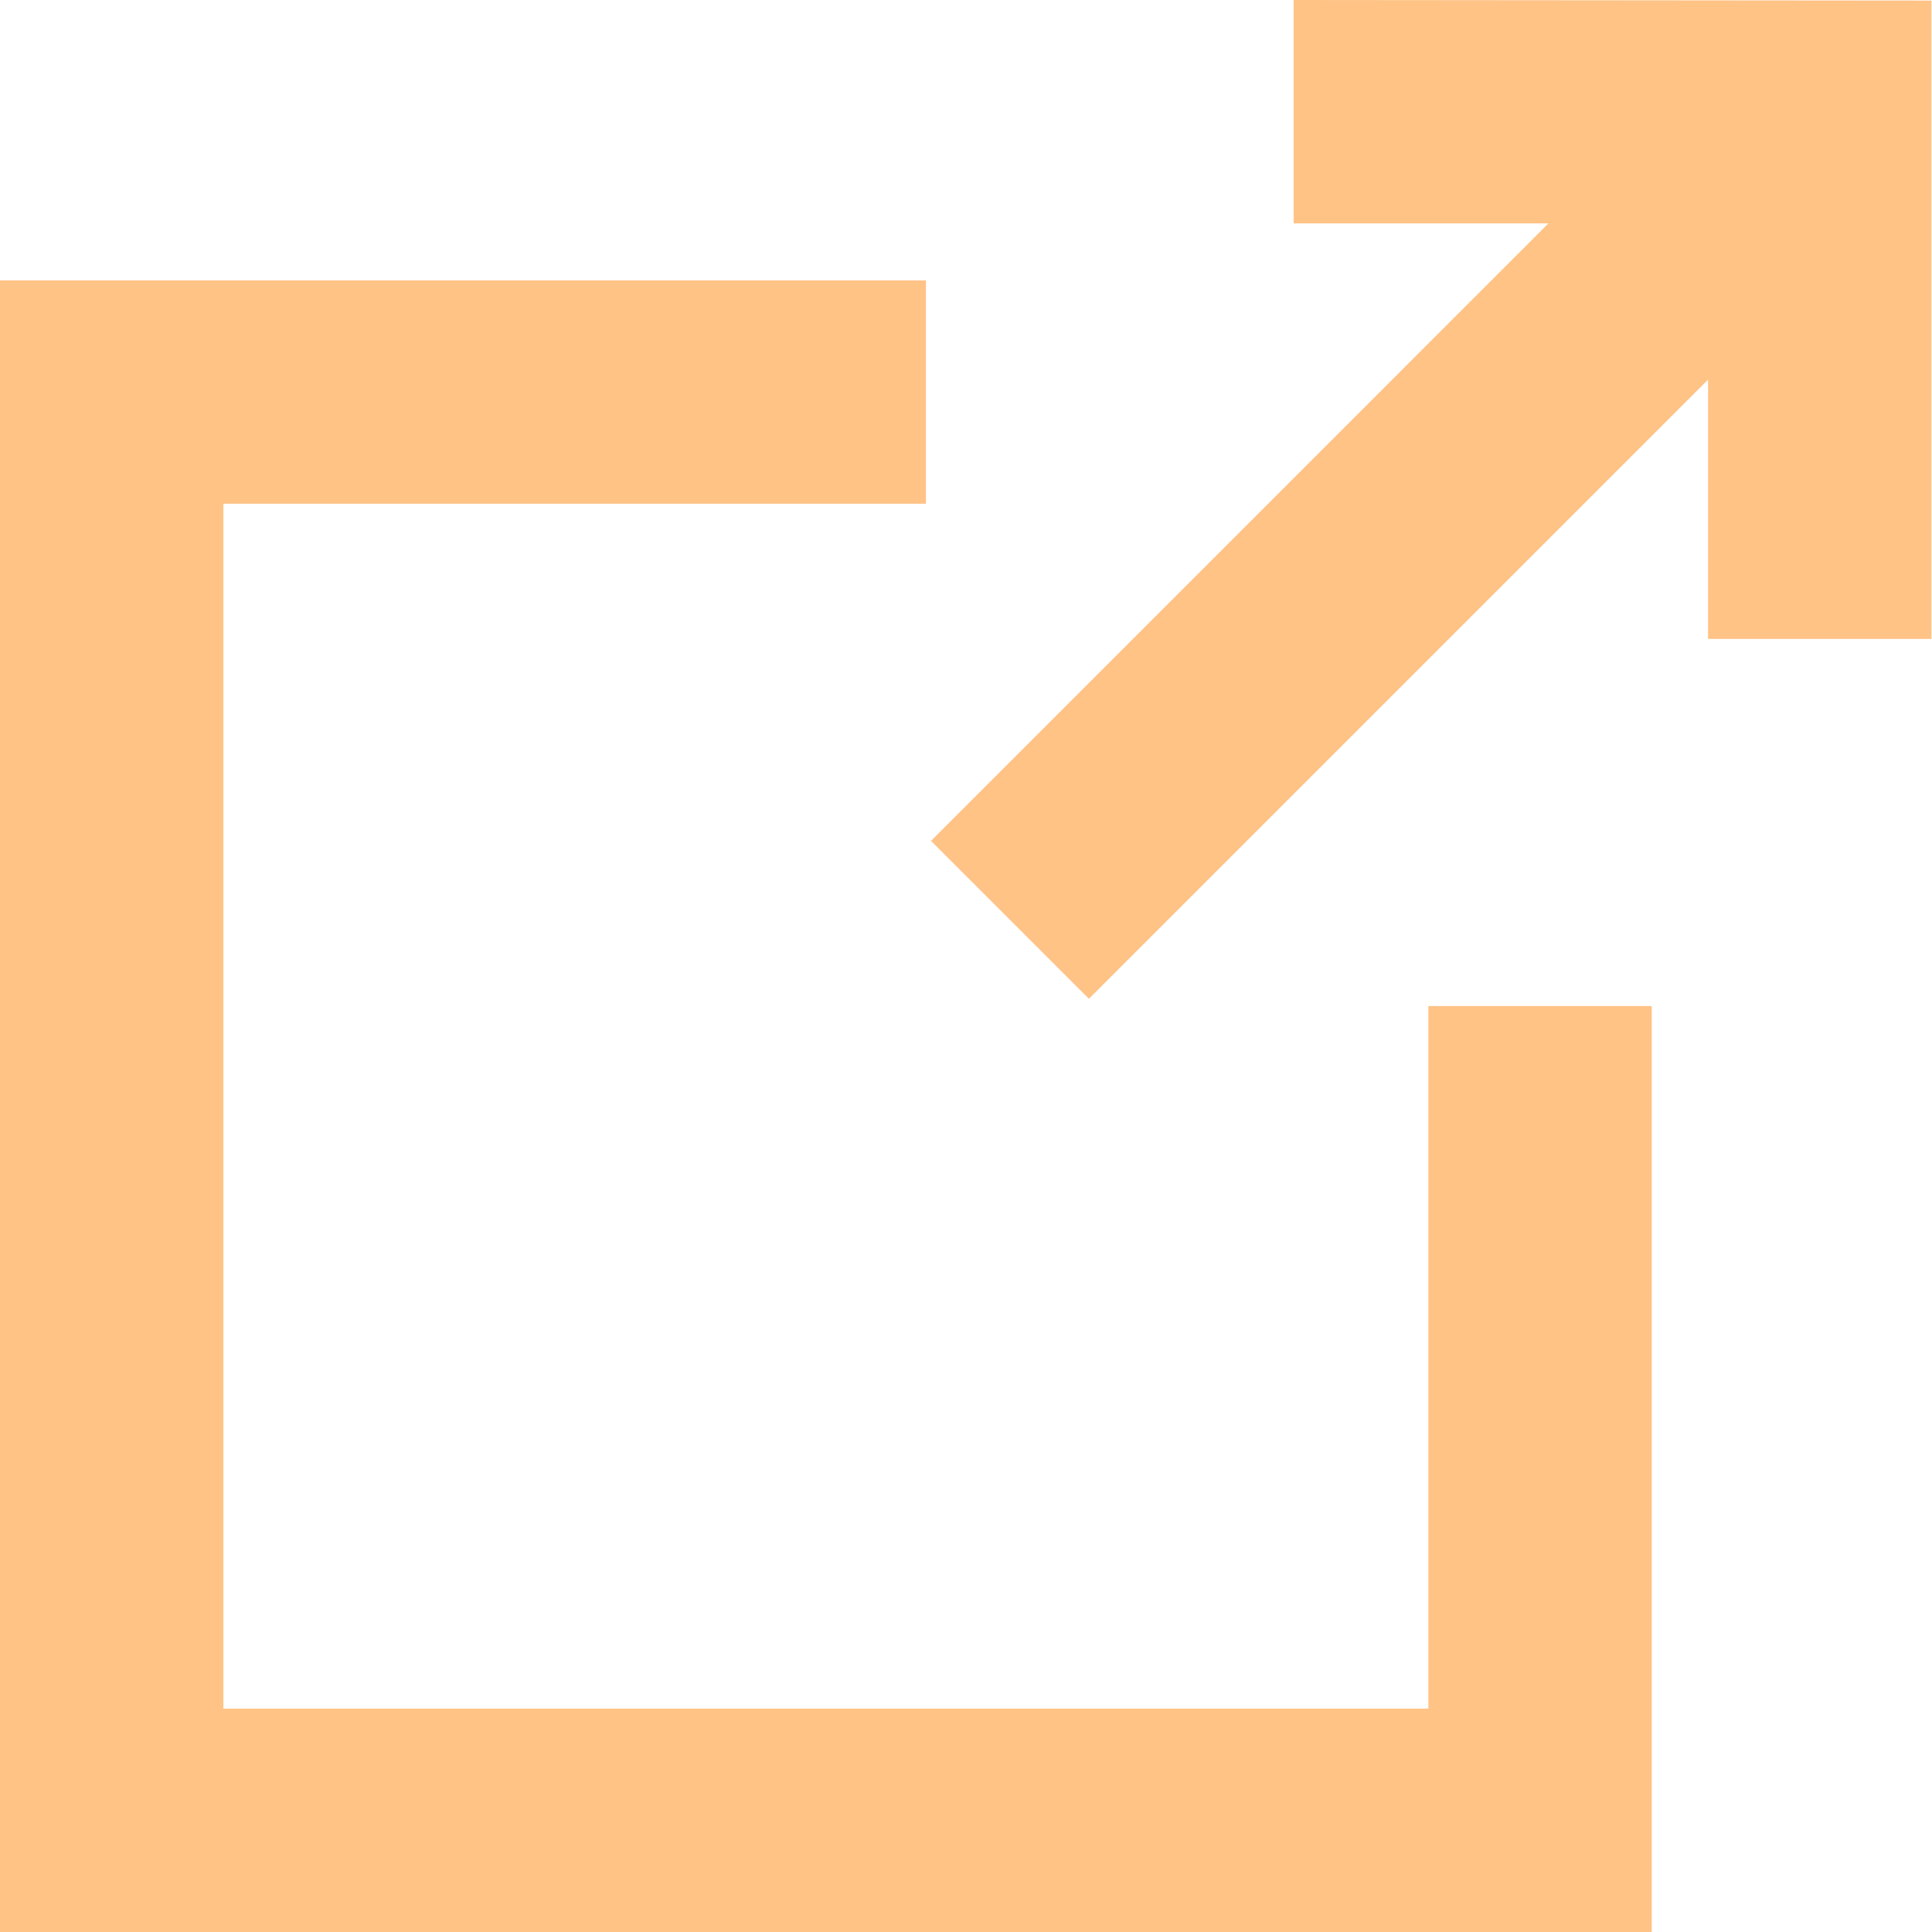
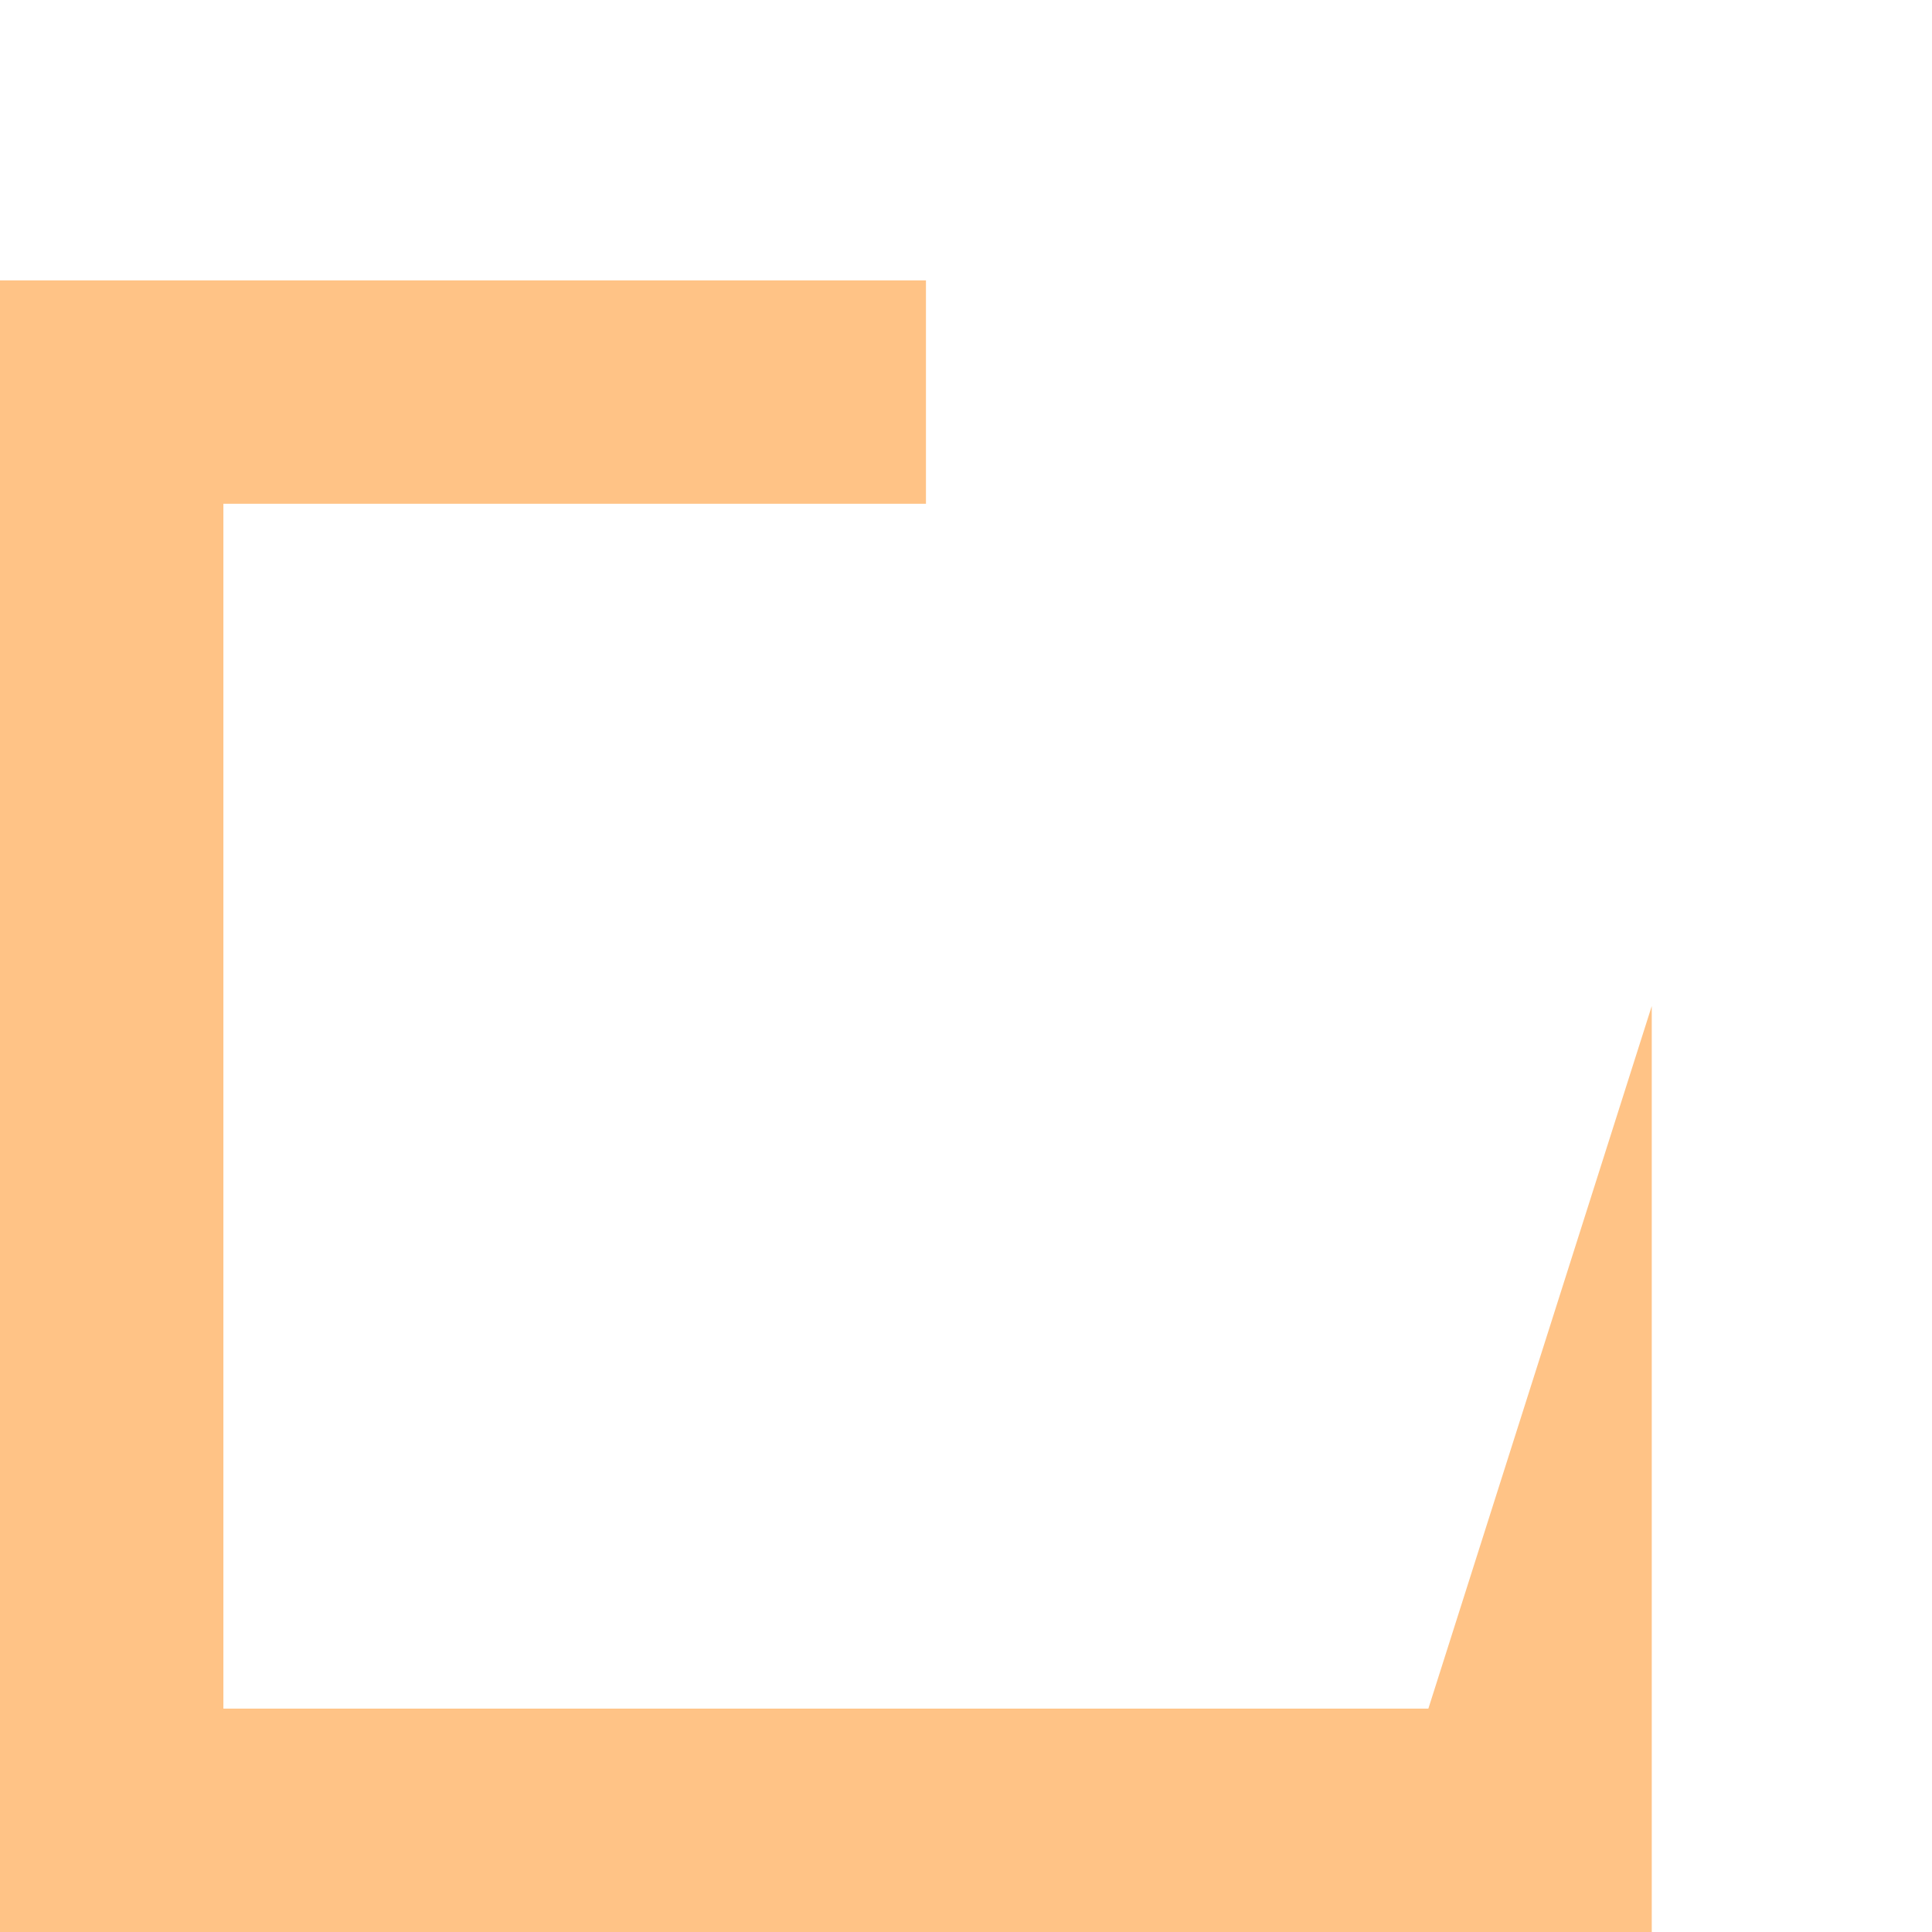
<svg xmlns="http://www.w3.org/2000/svg" width="17.297" height="17.297" viewBox="0 0 17.297 17.297">
  <g id="Picto_lien_externe" data-name="Picto lien externe" transform="translate(413.935 257.528)">
-     <path id="Tracé_2651" data-name="Tracé 2651" d="M-401.147-242.231h-10.788v-10.787h6.29v-2h-8.29v14.787h14.788v-8.29h-2Z" fill="#ffc386" />
-     <path id="Tracé_2652" data-name="Tracé 2652" d="M-402.353-257.528v2h2.281L-405.6-250l1.414,1.414,5.543-5.543v2.321h2v-5.715Z" fill="#ffc386" />
+     <path id="Tracé_2651" data-name="Tracé 2651" d="M-401.147-242.231h-10.788v-10.787h6.29v-2h-8.29v14.787h14.788v-8.29Z" fill="#ffc386" />
  </g>
</svg>